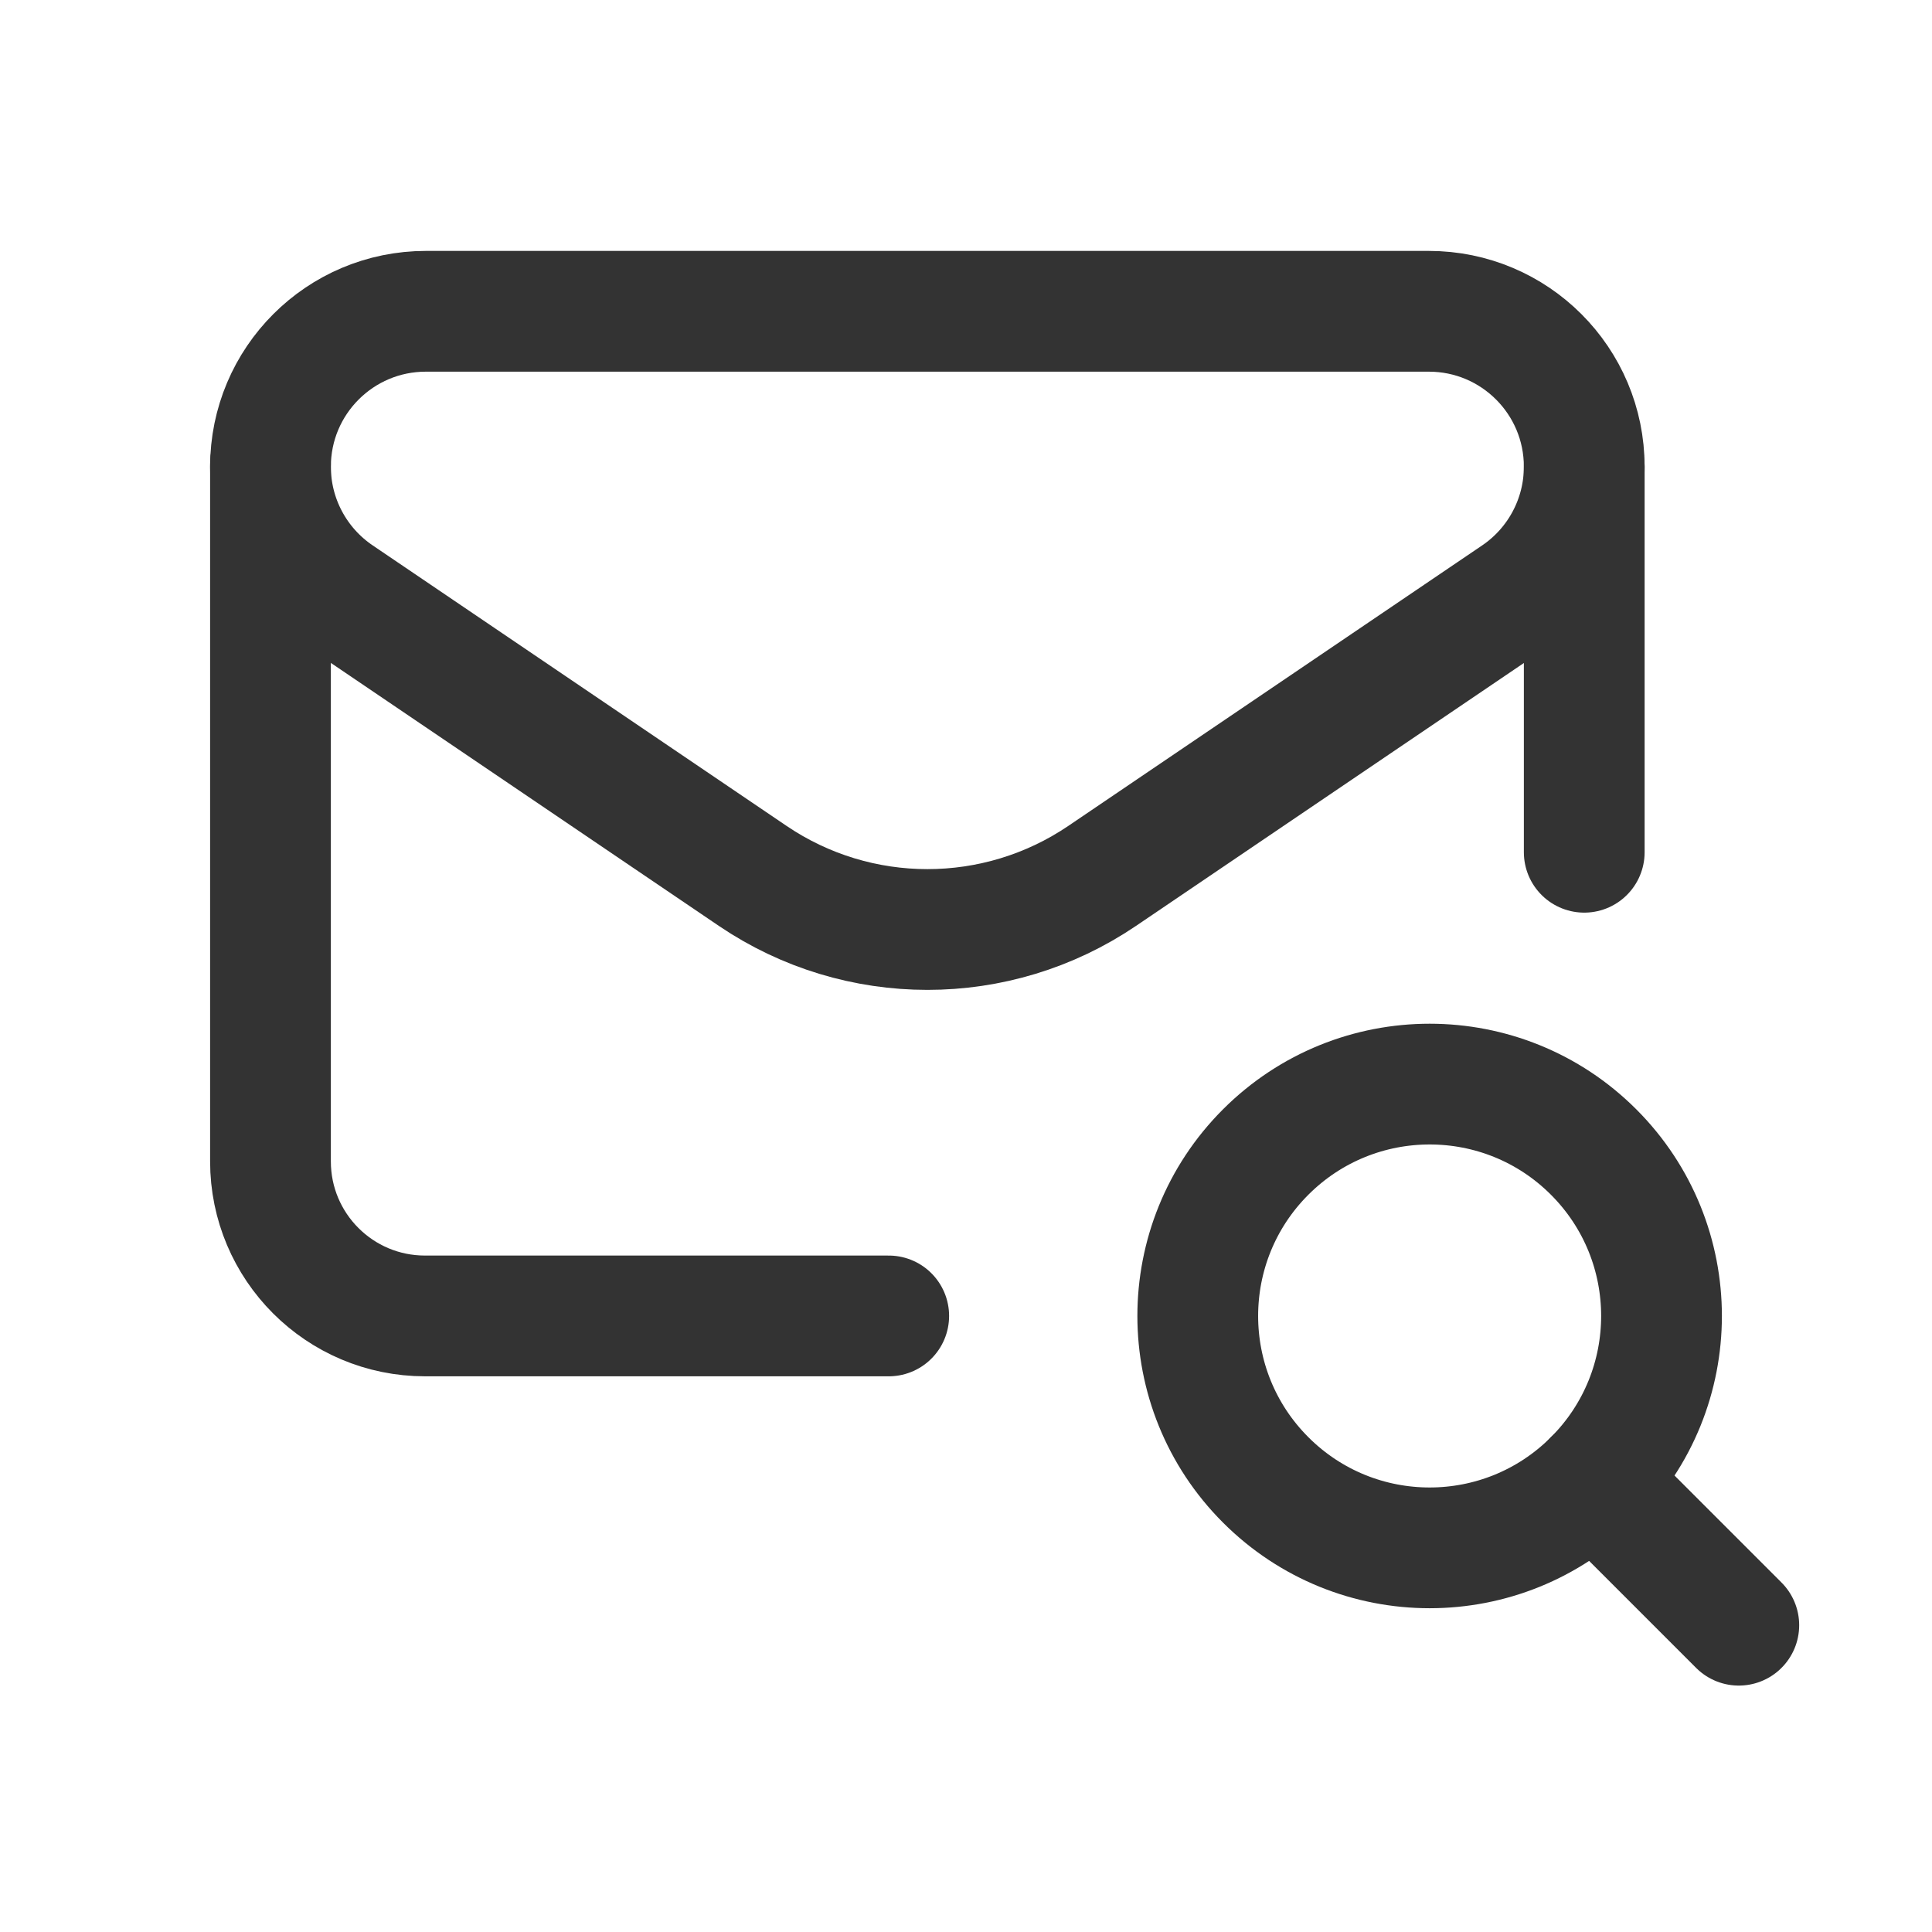
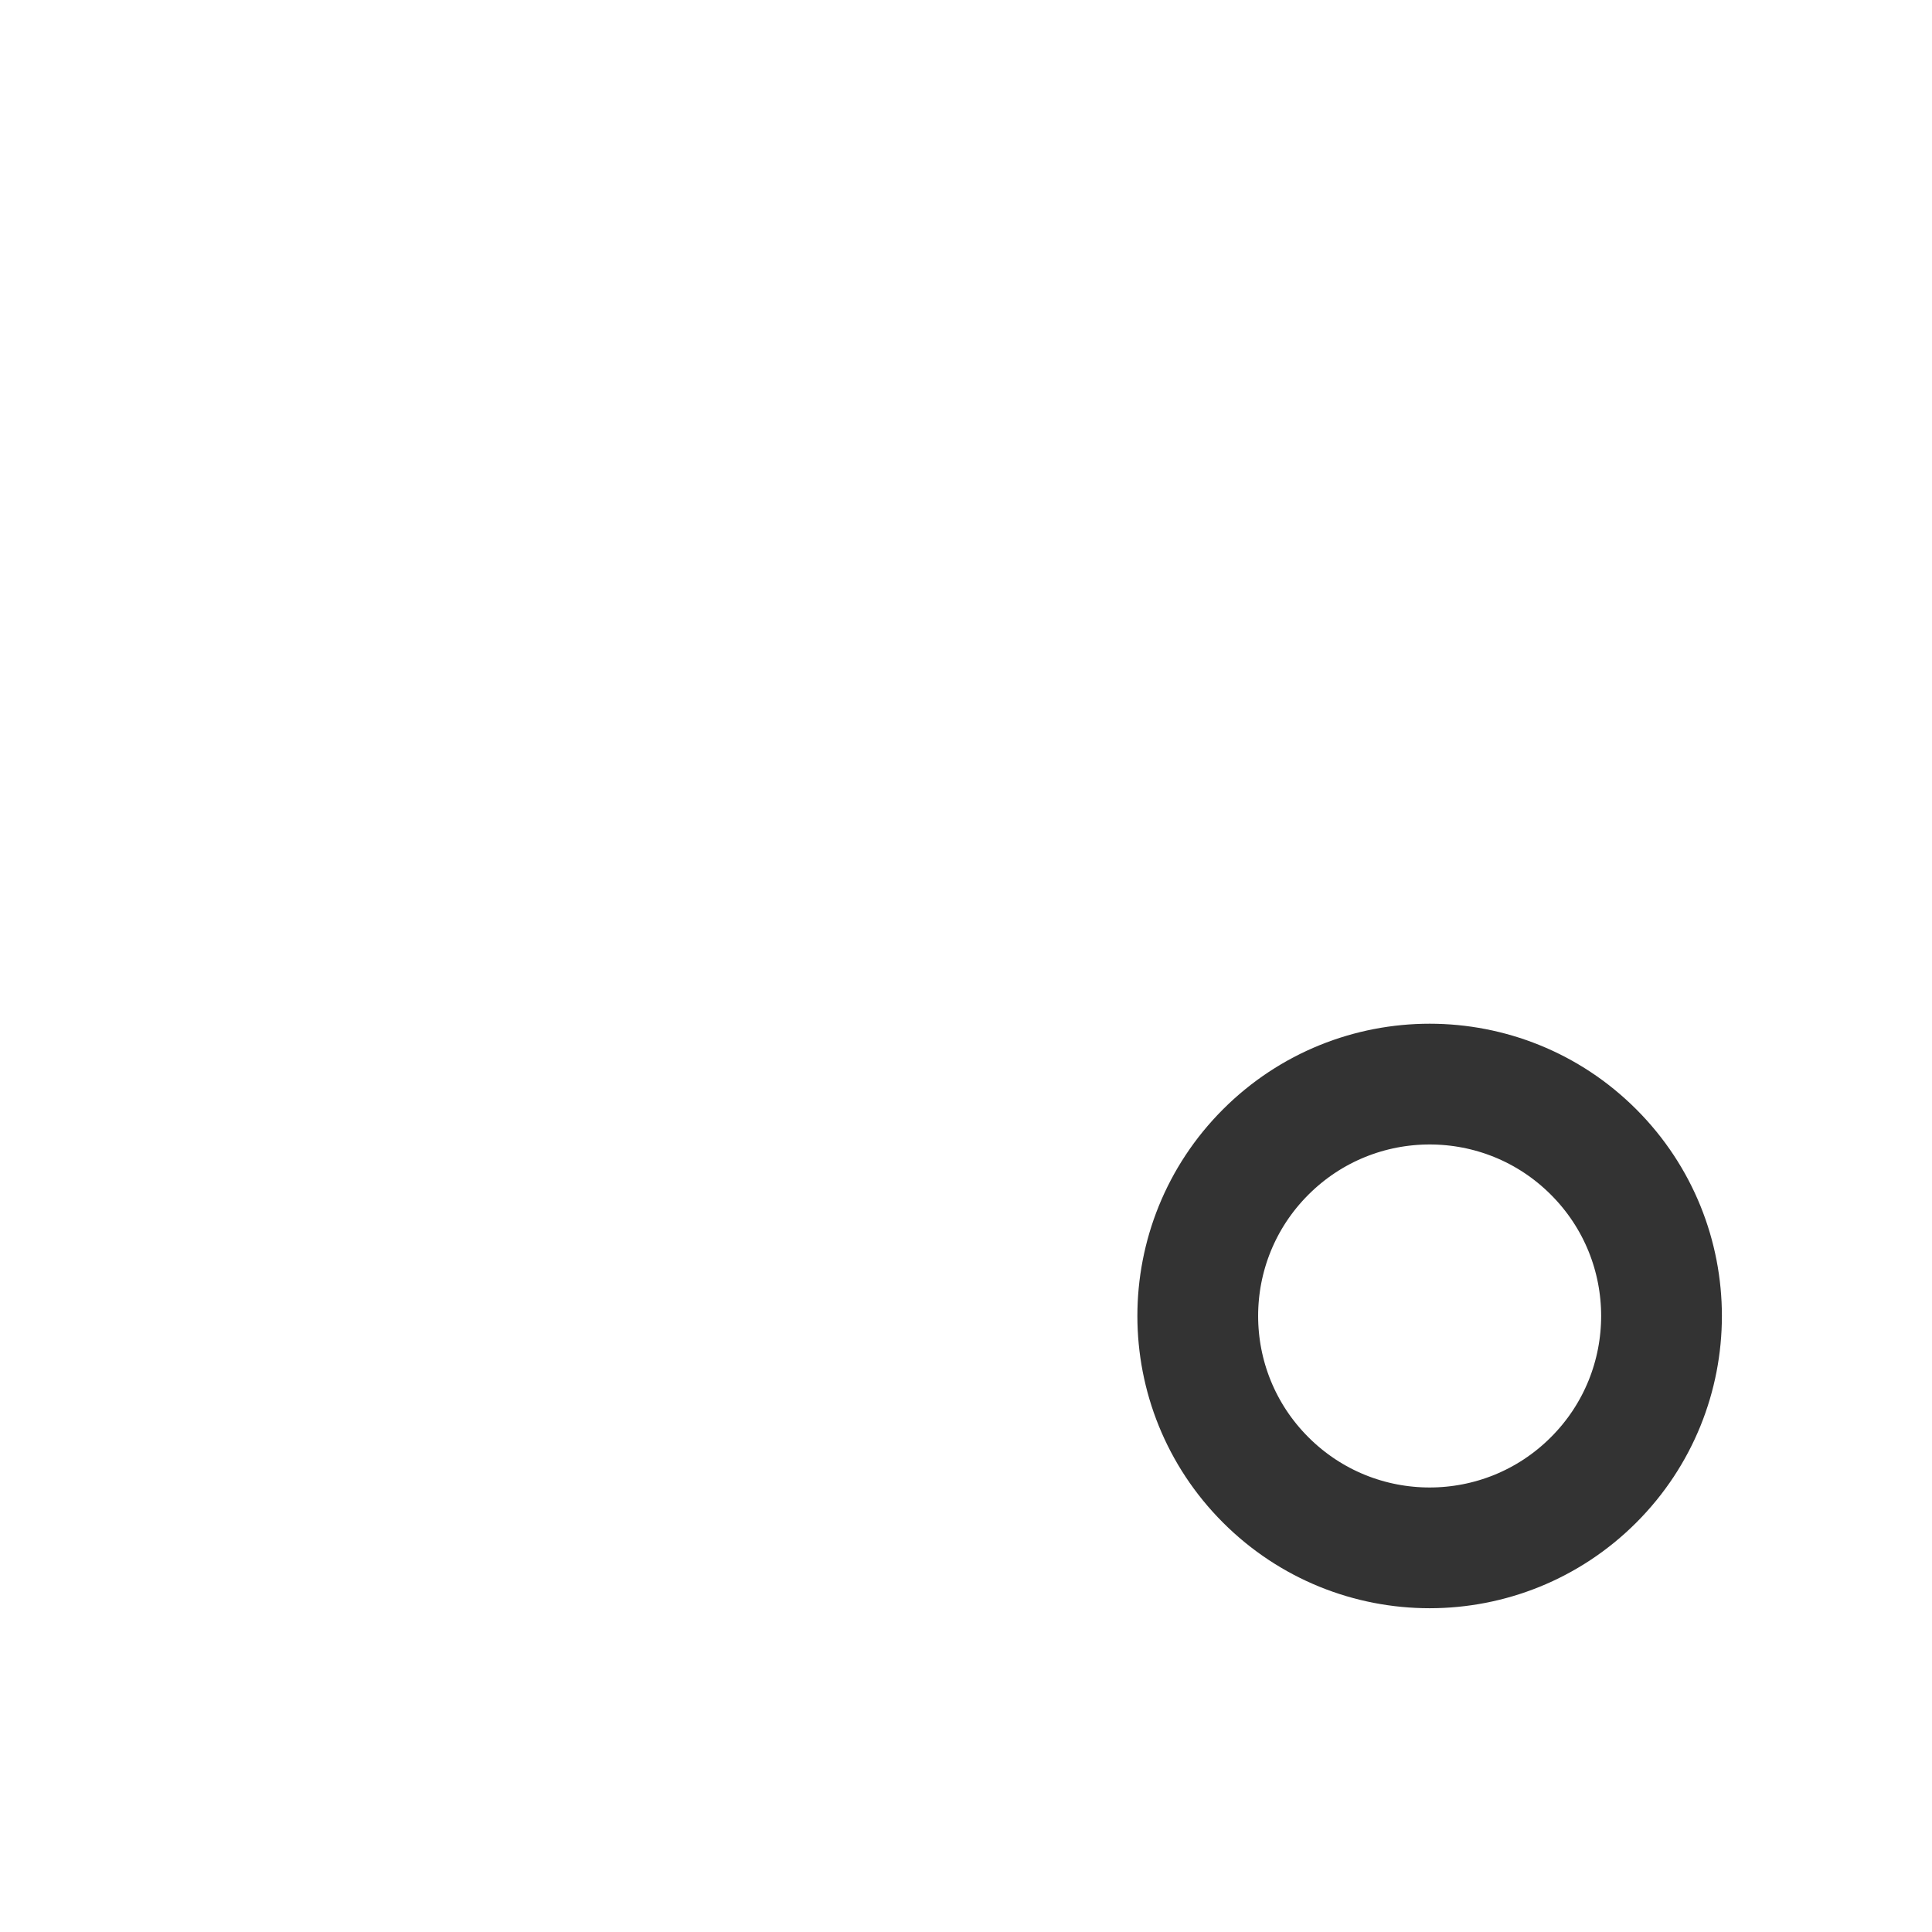
<svg xmlns="http://www.w3.org/2000/svg" width="64" height="64" viewBox="0 0 64 64" fill="none">
  <path d="M52.79 38.162C55.79 41.162 55.79 46.024 52.79 49.024C49.789 52.025 44.928 52.025 41.928 49.024C38.927 46.024 38.927 41.162 41.928 38.162C44.928 35.162 49.792 35.162 52.79 38.162" stroke="#333333" stroke-width="4" stroke-linecap="round" stroke-linejoin="round" />
-   <path d="M52.48 28.232V15.46" stroke="#333333" stroke-width="4" stroke-linecap="round" stroke-linejoin="round" />
-   <path d="M29.44 43.592H14.08C11.251 43.592 8.96 41.301 8.96 38.472V15.36" stroke="#333333" stroke-width="4" stroke-linecap="round" stroke-linejoin="round" />
-   <path fill-rule="evenodd" clip-rule="evenodd" d="M47.332 10.312H14.108C11.264 10.312 8.96 12.616 8.96 15.46V15.46C8.96 17.167 9.807 18.762 11.22 19.72L24.934 29.015C28.429 31.383 33.016 31.383 36.511 29.015L50.222 19.722C51.633 18.765 52.48 17.167 52.48 15.463V15.46C52.48 12.616 50.176 10.312 47.332 10.312V10.312Z" stroke="#333333" stroke-width="4" stroke-linecap="round" stroke-linejoin="round" />
-   <path d="M57.6 53.837L52.787 49.024" stroke="#333333" stroke-width="4" stroke-linecap="round" stroke-linejoin="round" />
</svg>